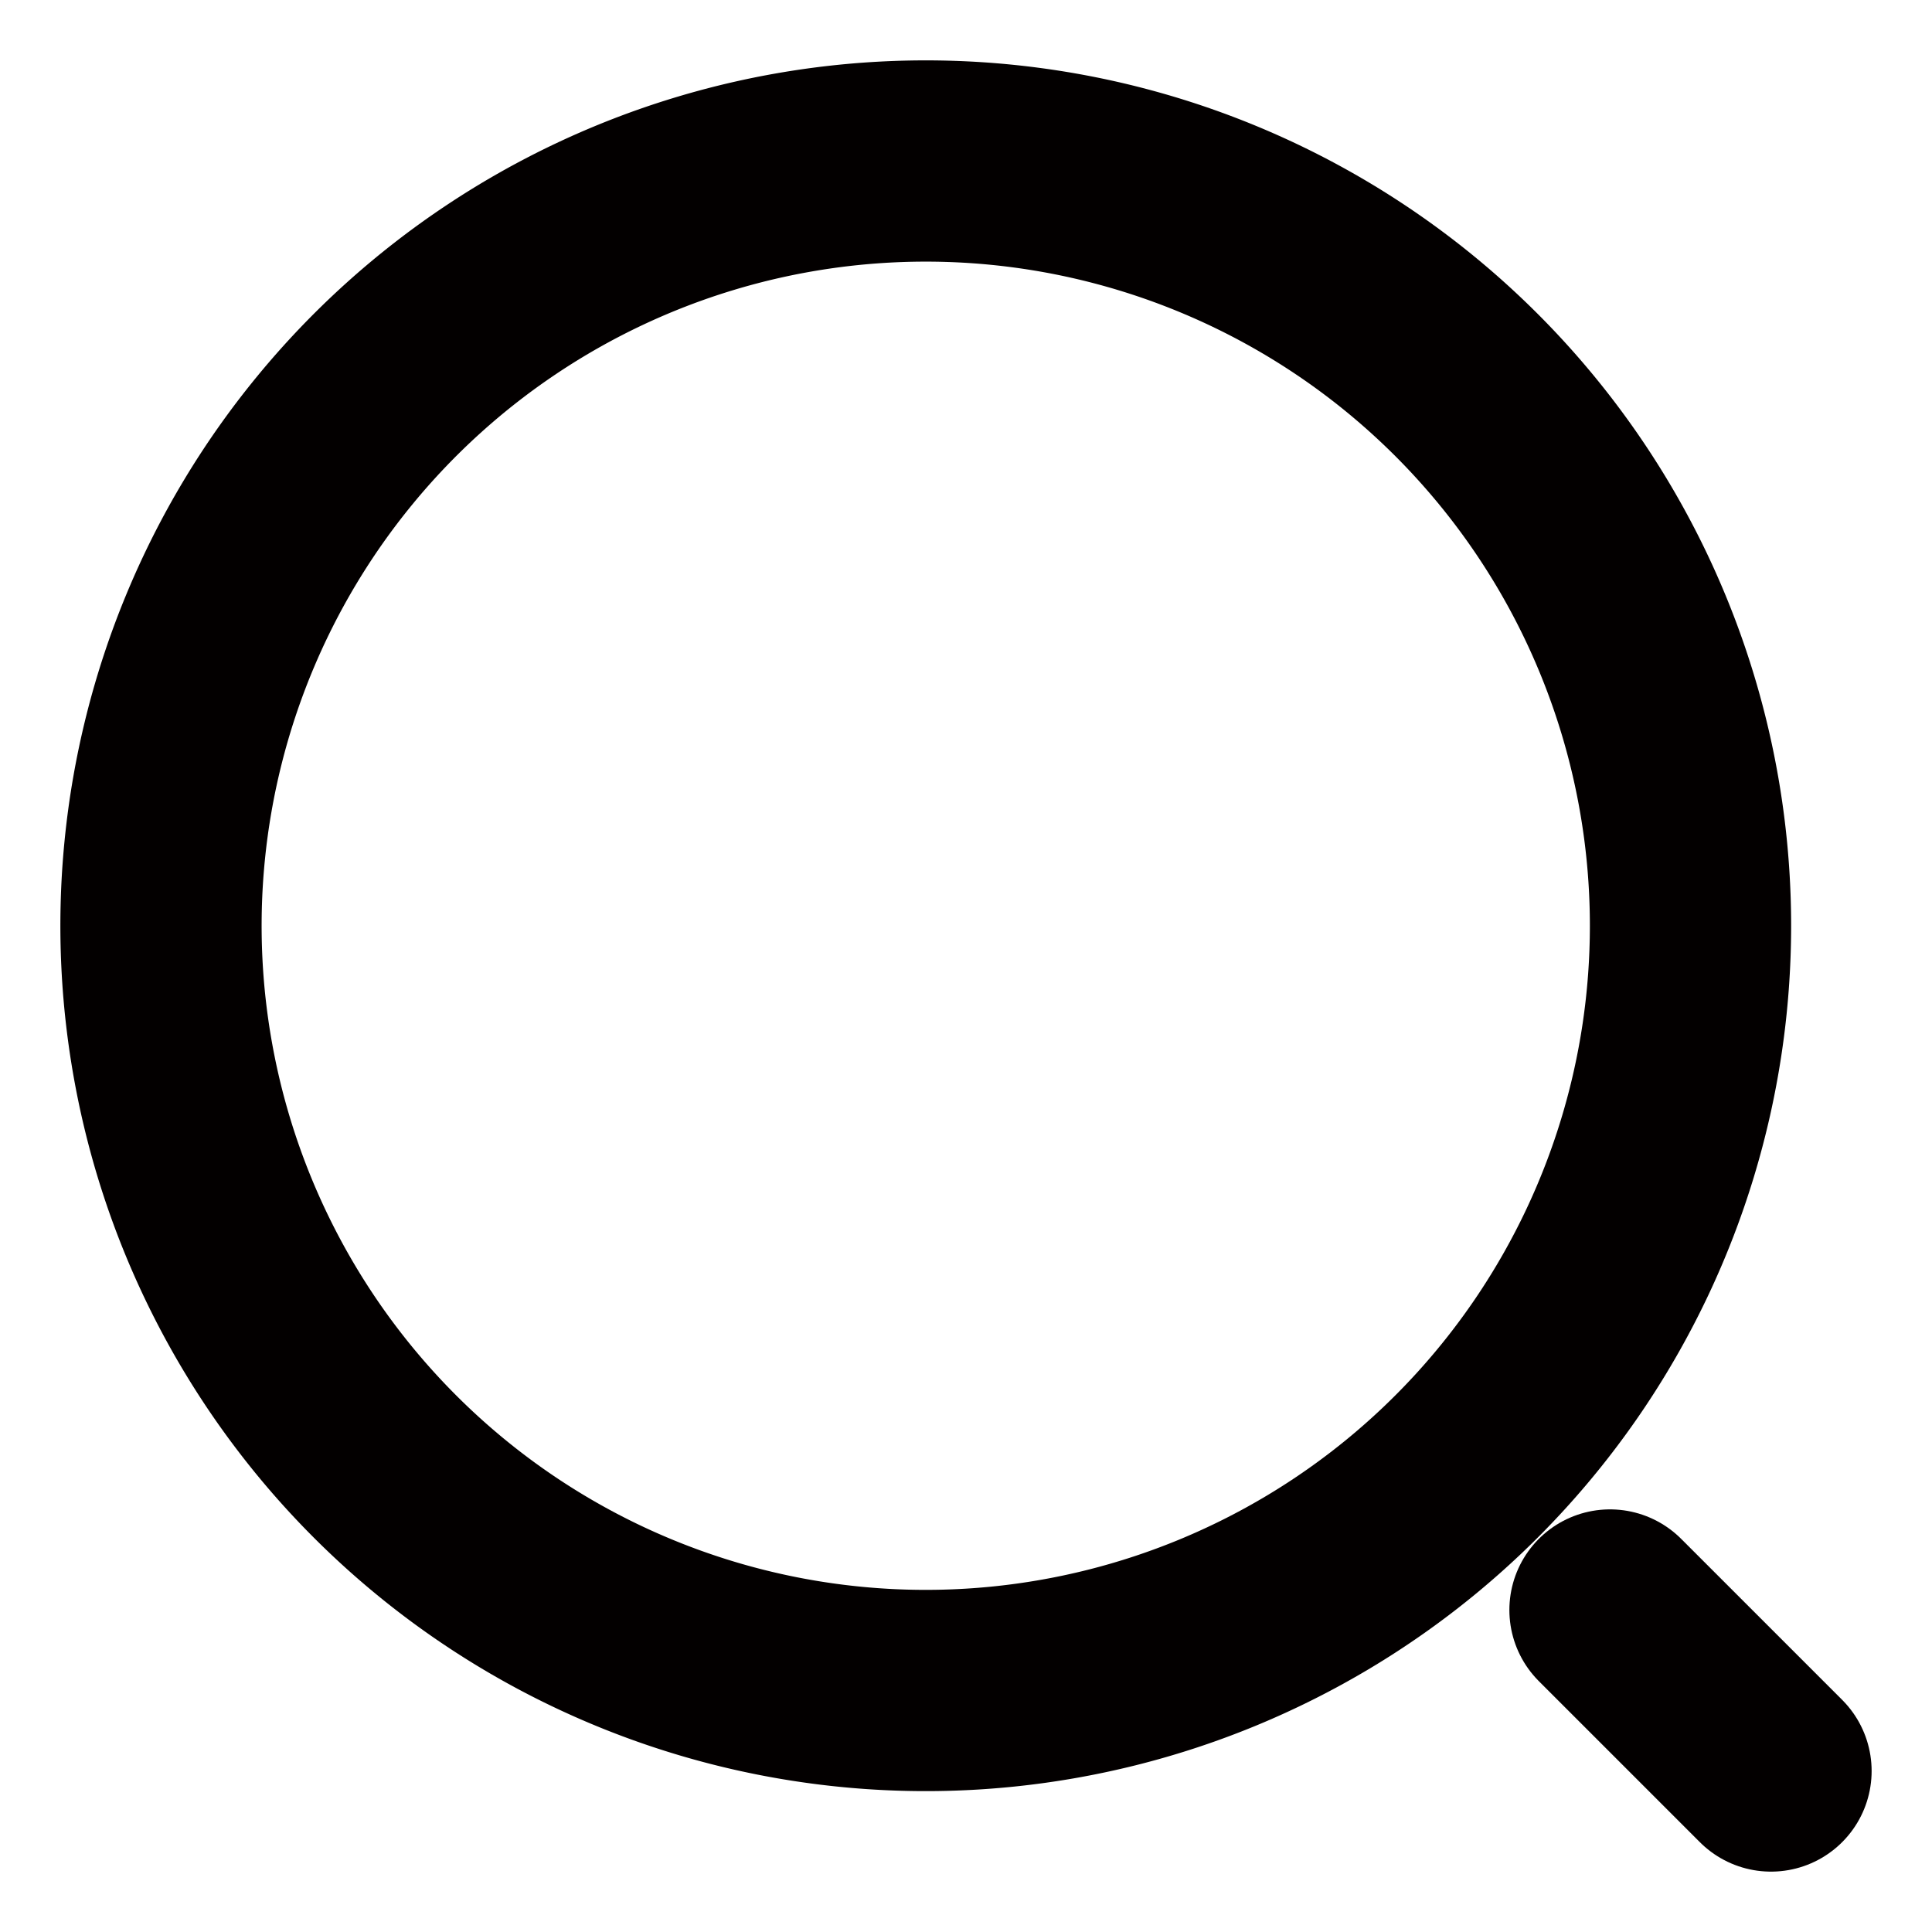
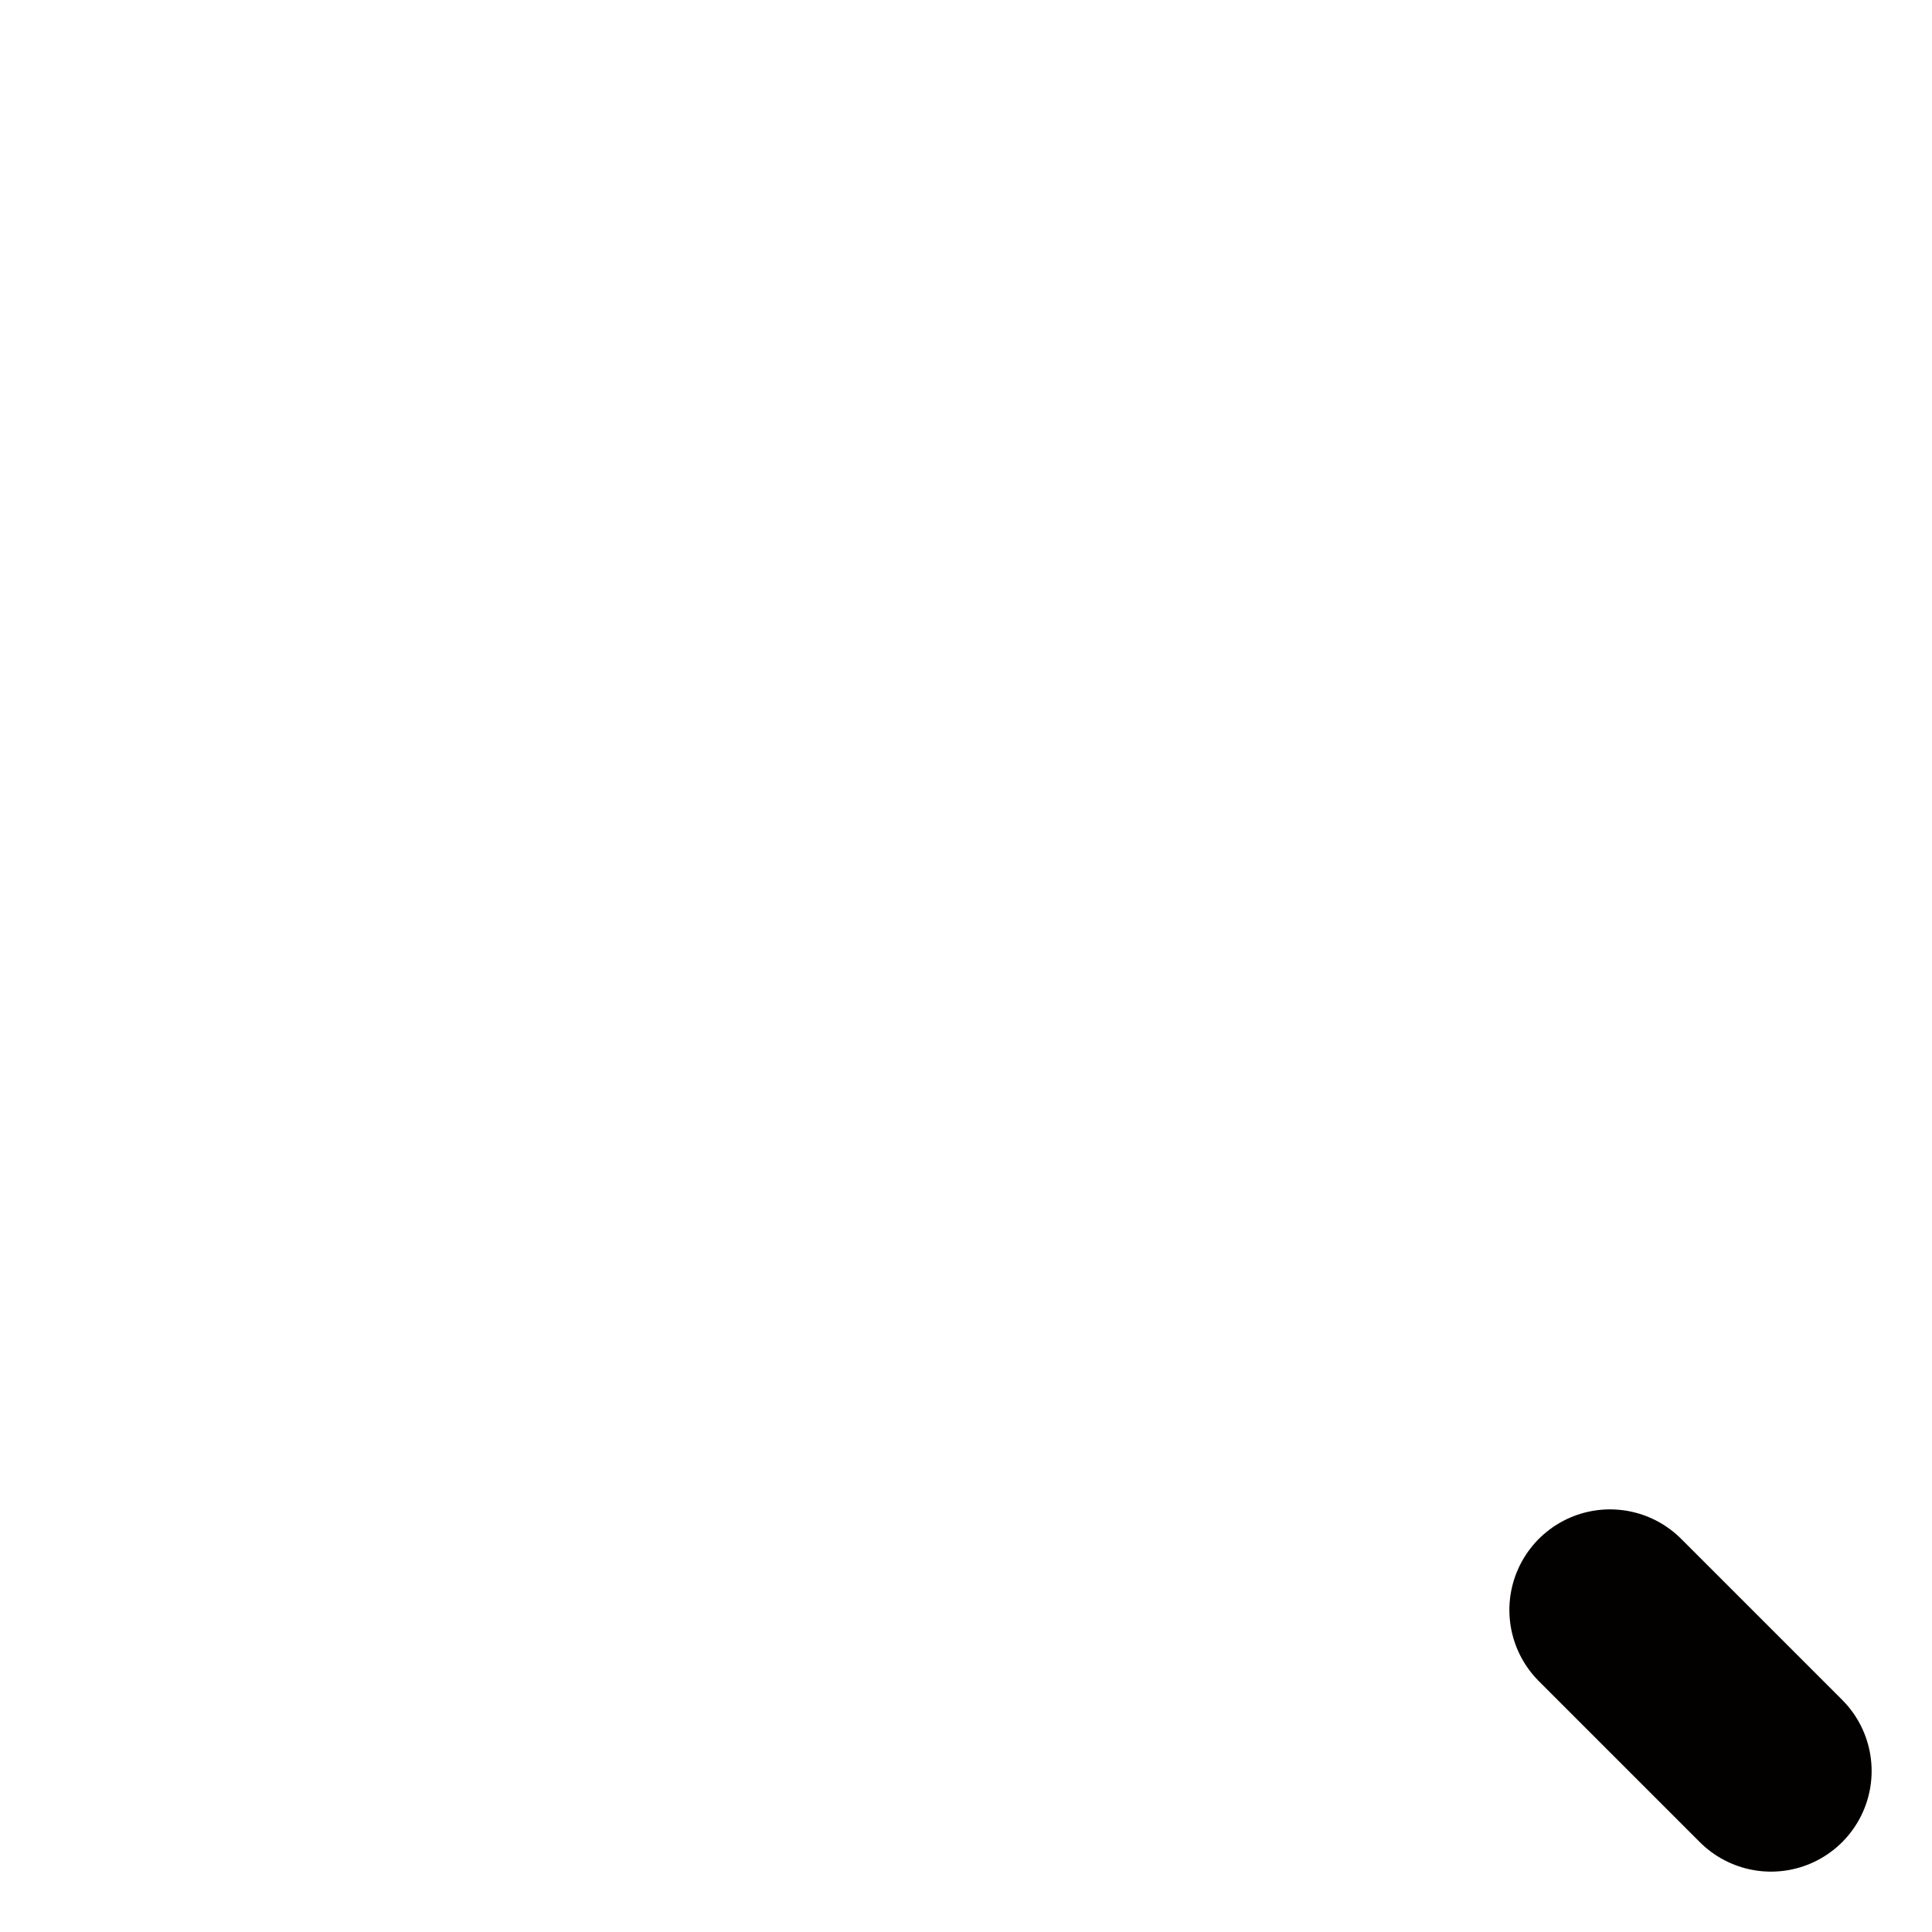
<svg xmlns="http://www.w3.org/2000/svg" width="24" height="24" viewBox="0 0 24 24">
  <g transform="translate(-428 -188)">
-     <path d="M19,9.5A9.5,9.5,0,1,1,9.5,0,9.5,9.5,0,0,1,19,9.5Z" transform="translate(430 190)" fill="none" stroke="#030000" stroke-linecap="round" stroke-linejoin="round" stroke-width="2.5" />
    <path d="M2,2,0,0" transform="translate(448 208)" fill="none" stroke="#030000" stroke-linecap="round" stroke-linejoin="round" stroke-width="2.5" />
-     <path d="M0,0H24V24H0Z" transform="translate(428 188)" fill="none" opacity="0" />
  </g>
</svg>